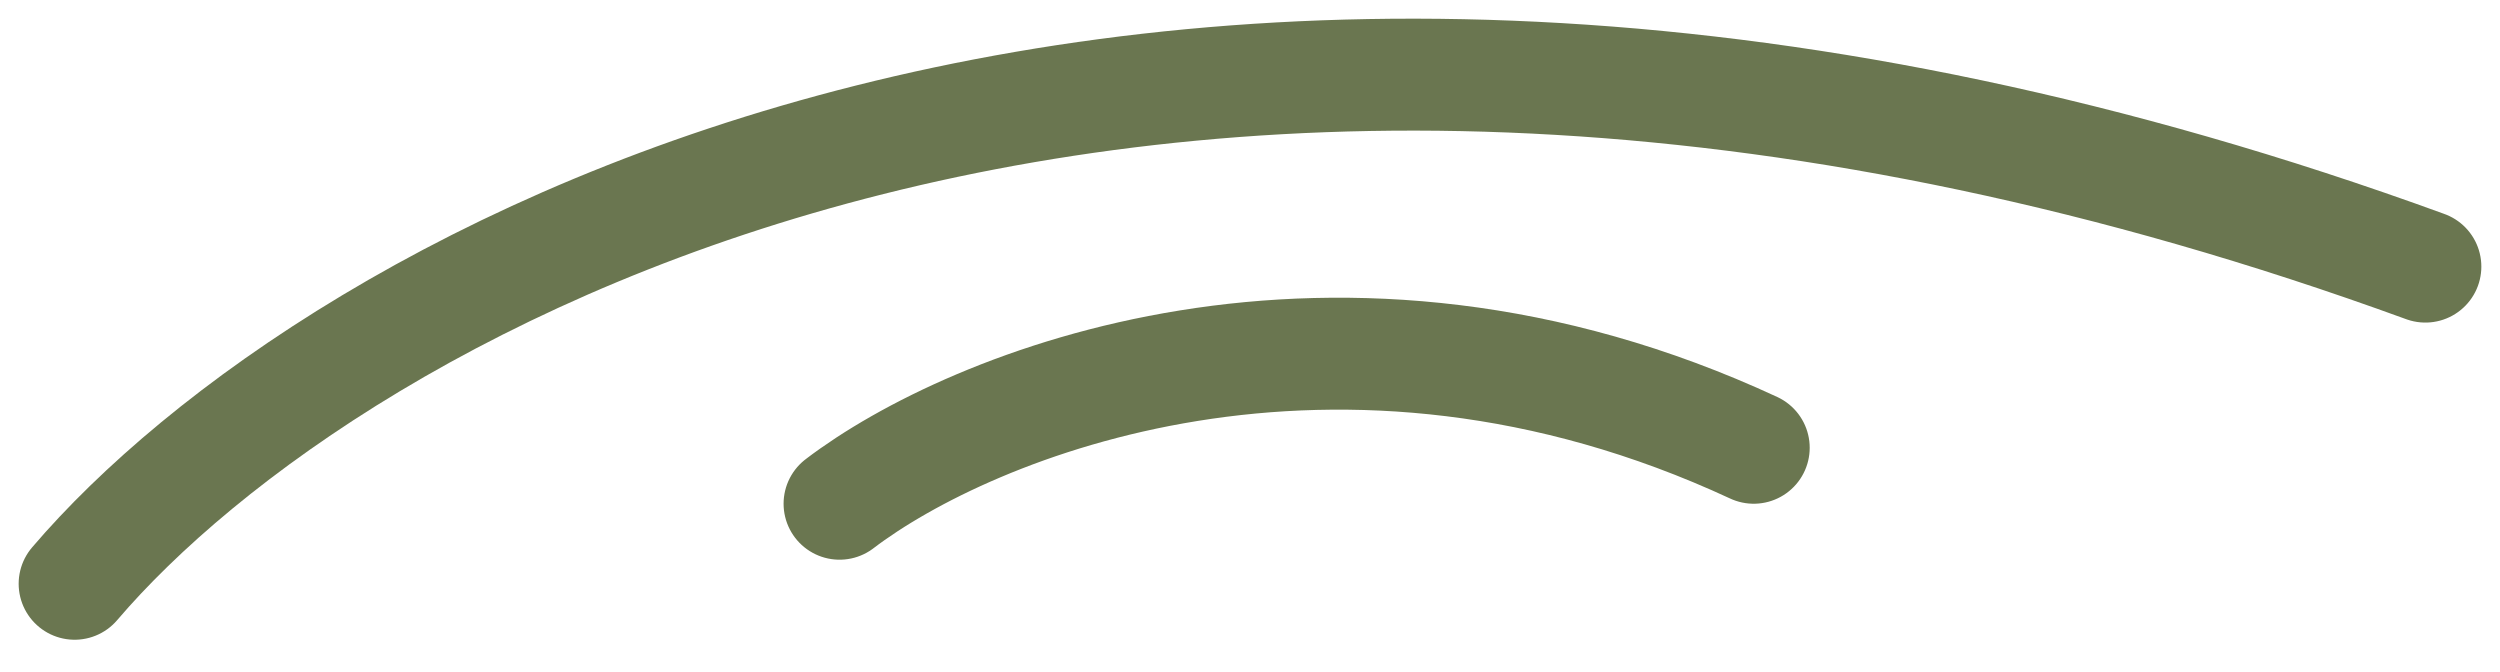
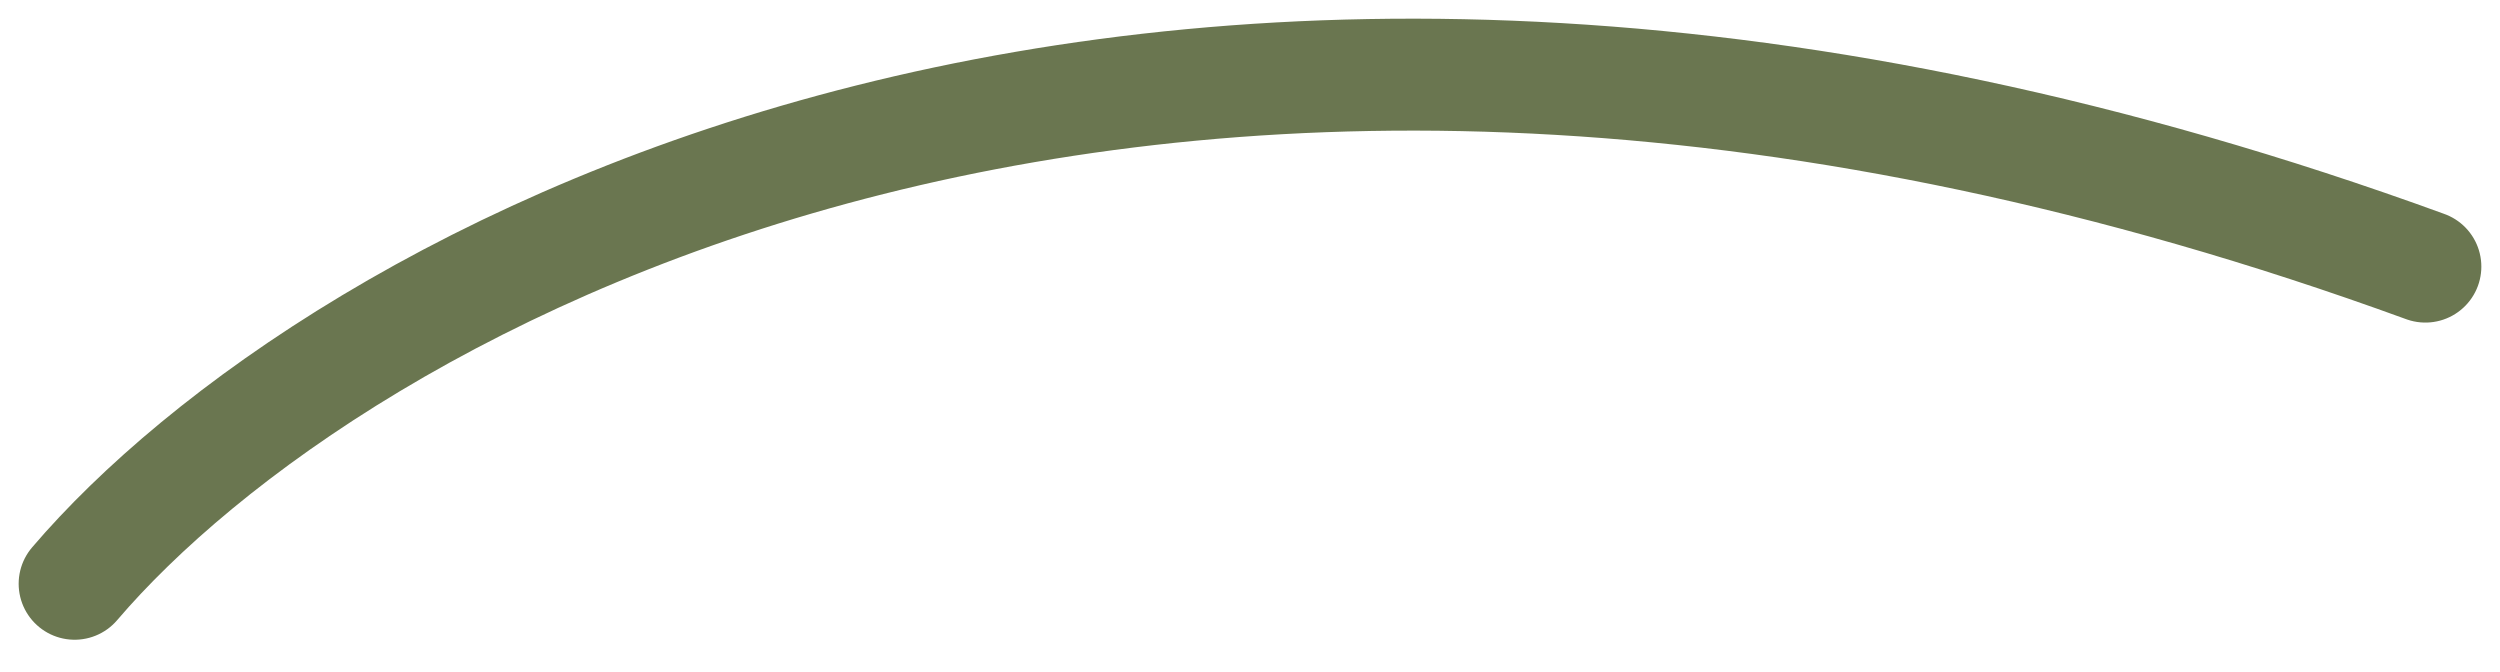
<svg xmlns="http://www.w3.org/2000/svg" width="67" height="18" viewBox="0 0 67 18" fill="none">
  <path d="M2 15.645C8.833 7.645 31 -5.255 65 7.145" stroke="#6A7650" stroke-width="3" stroke-linecap="round" />
-   <path d="M22.5 13.5C26 10.833 35.8 6.8 47 12" stroke="#6A7650" stroke-width="3" stroke-linecap="round" />
</svg>